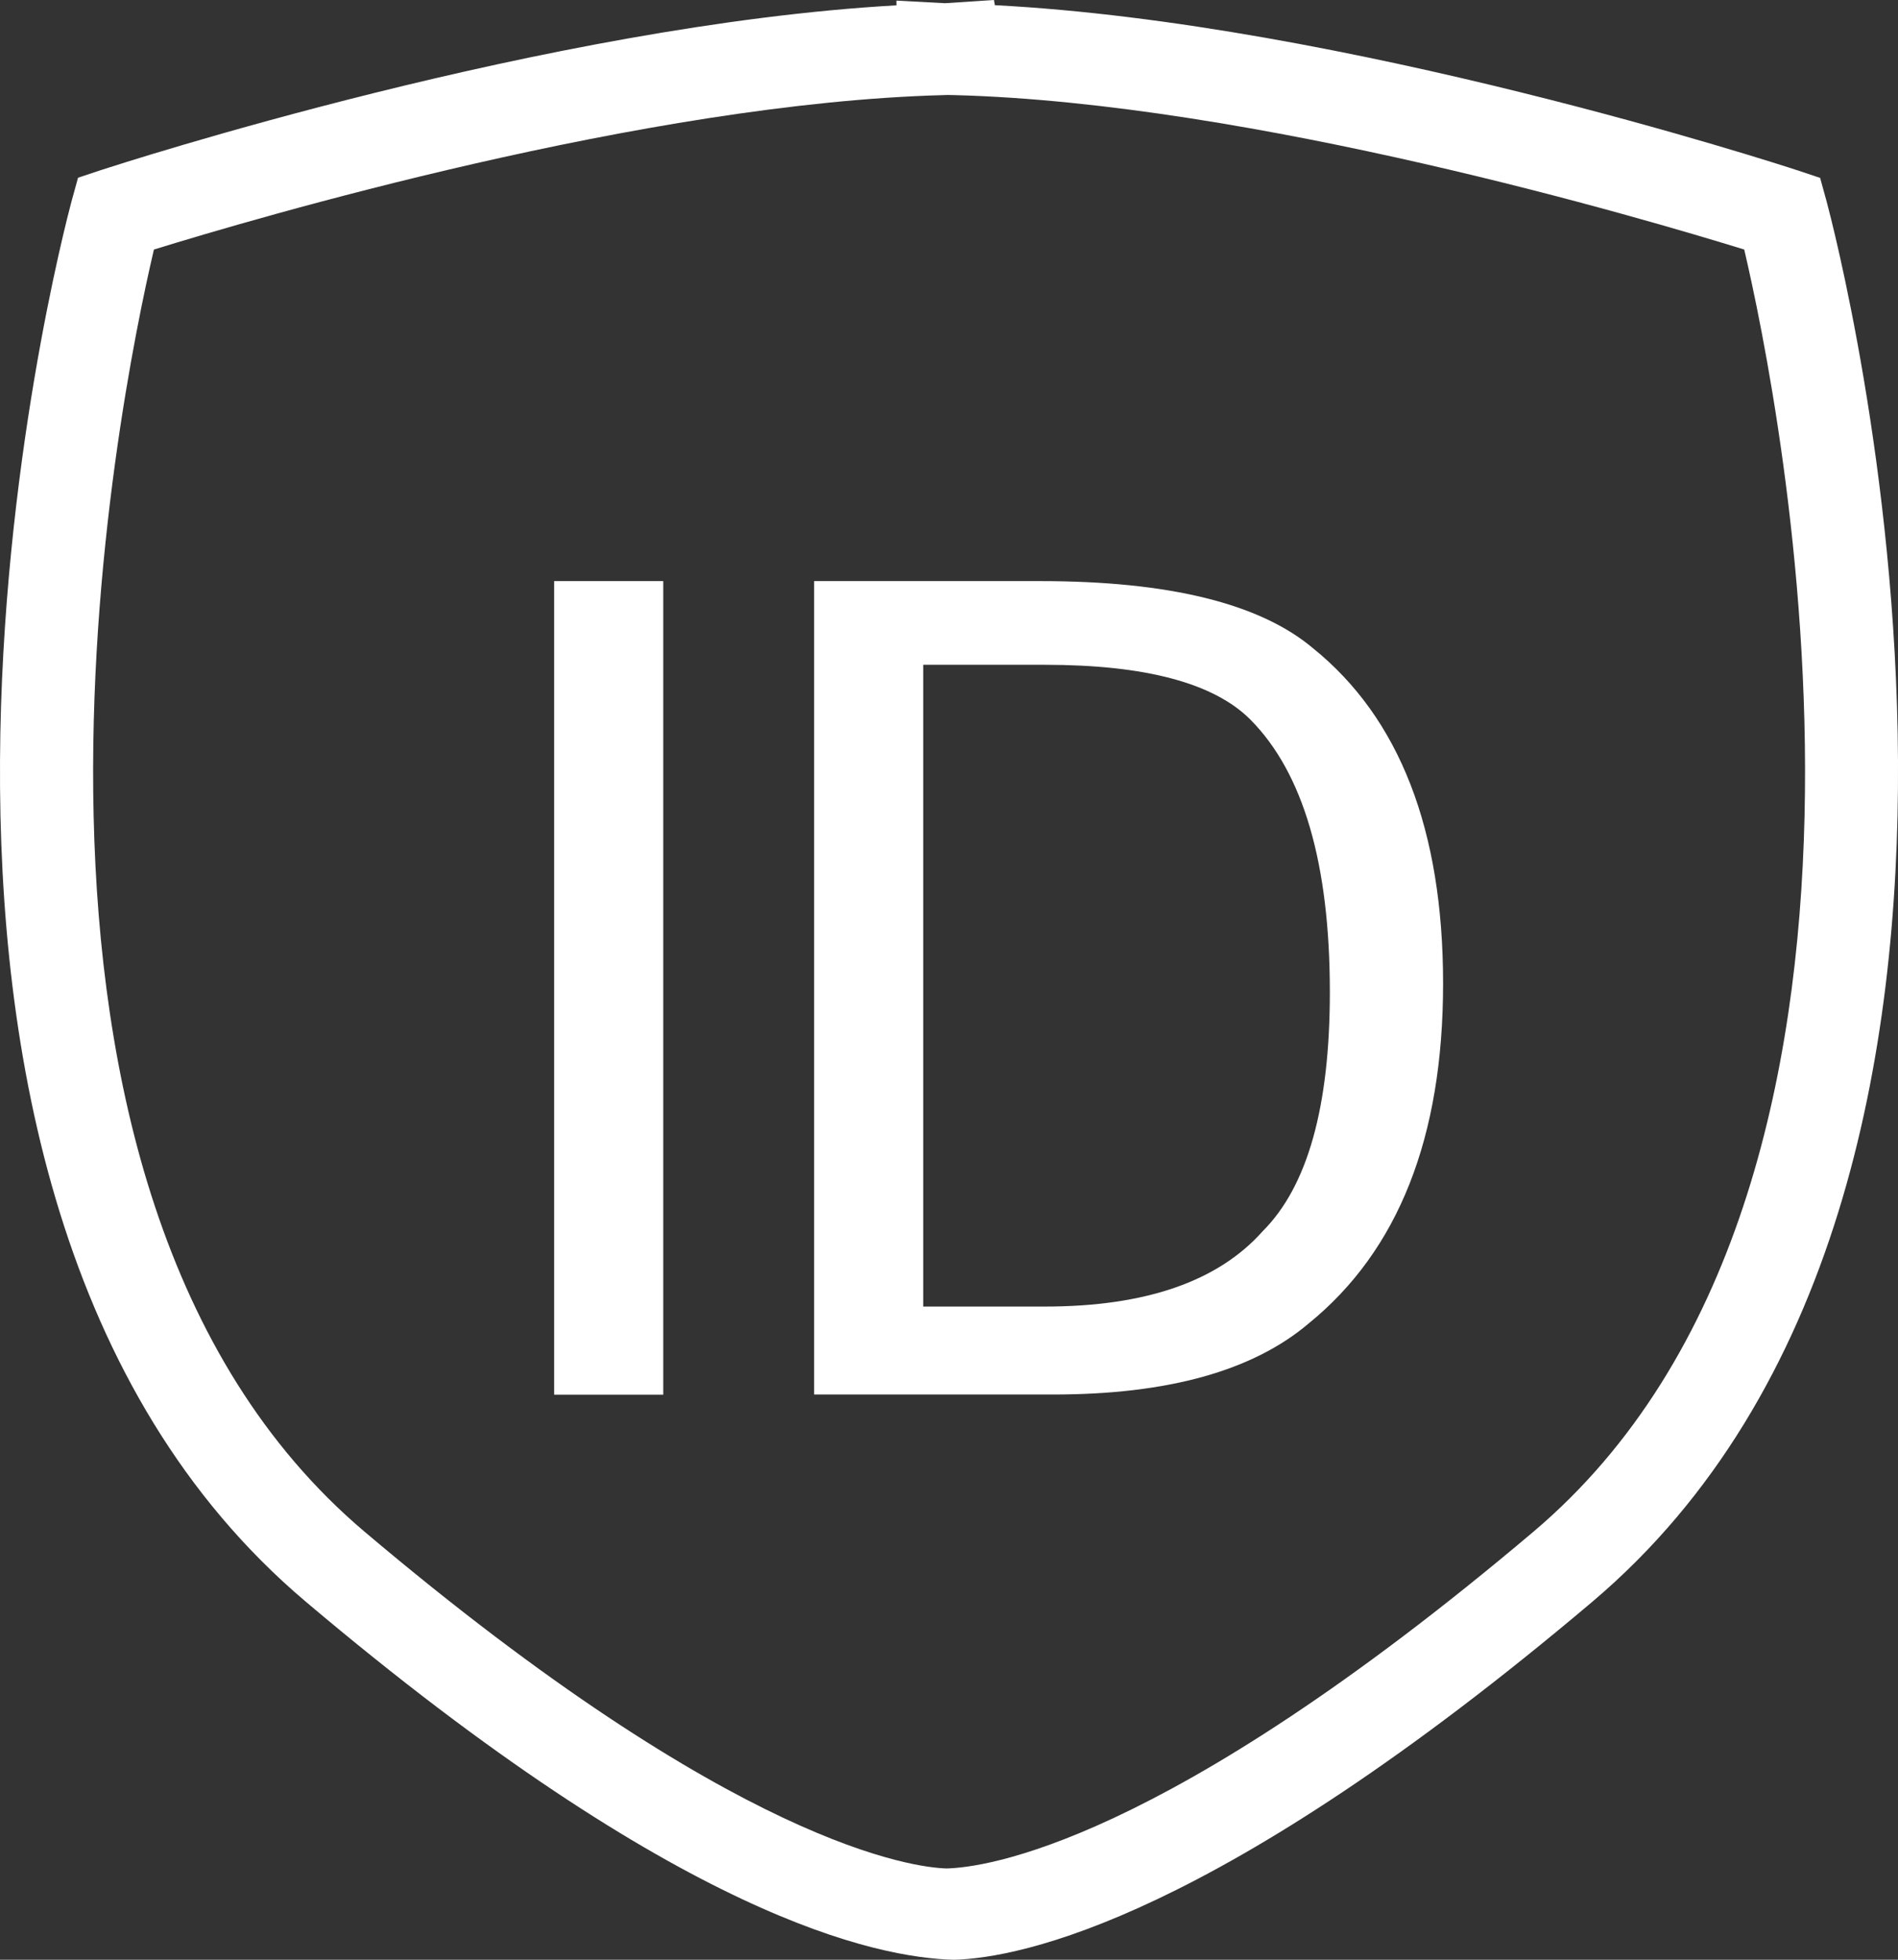
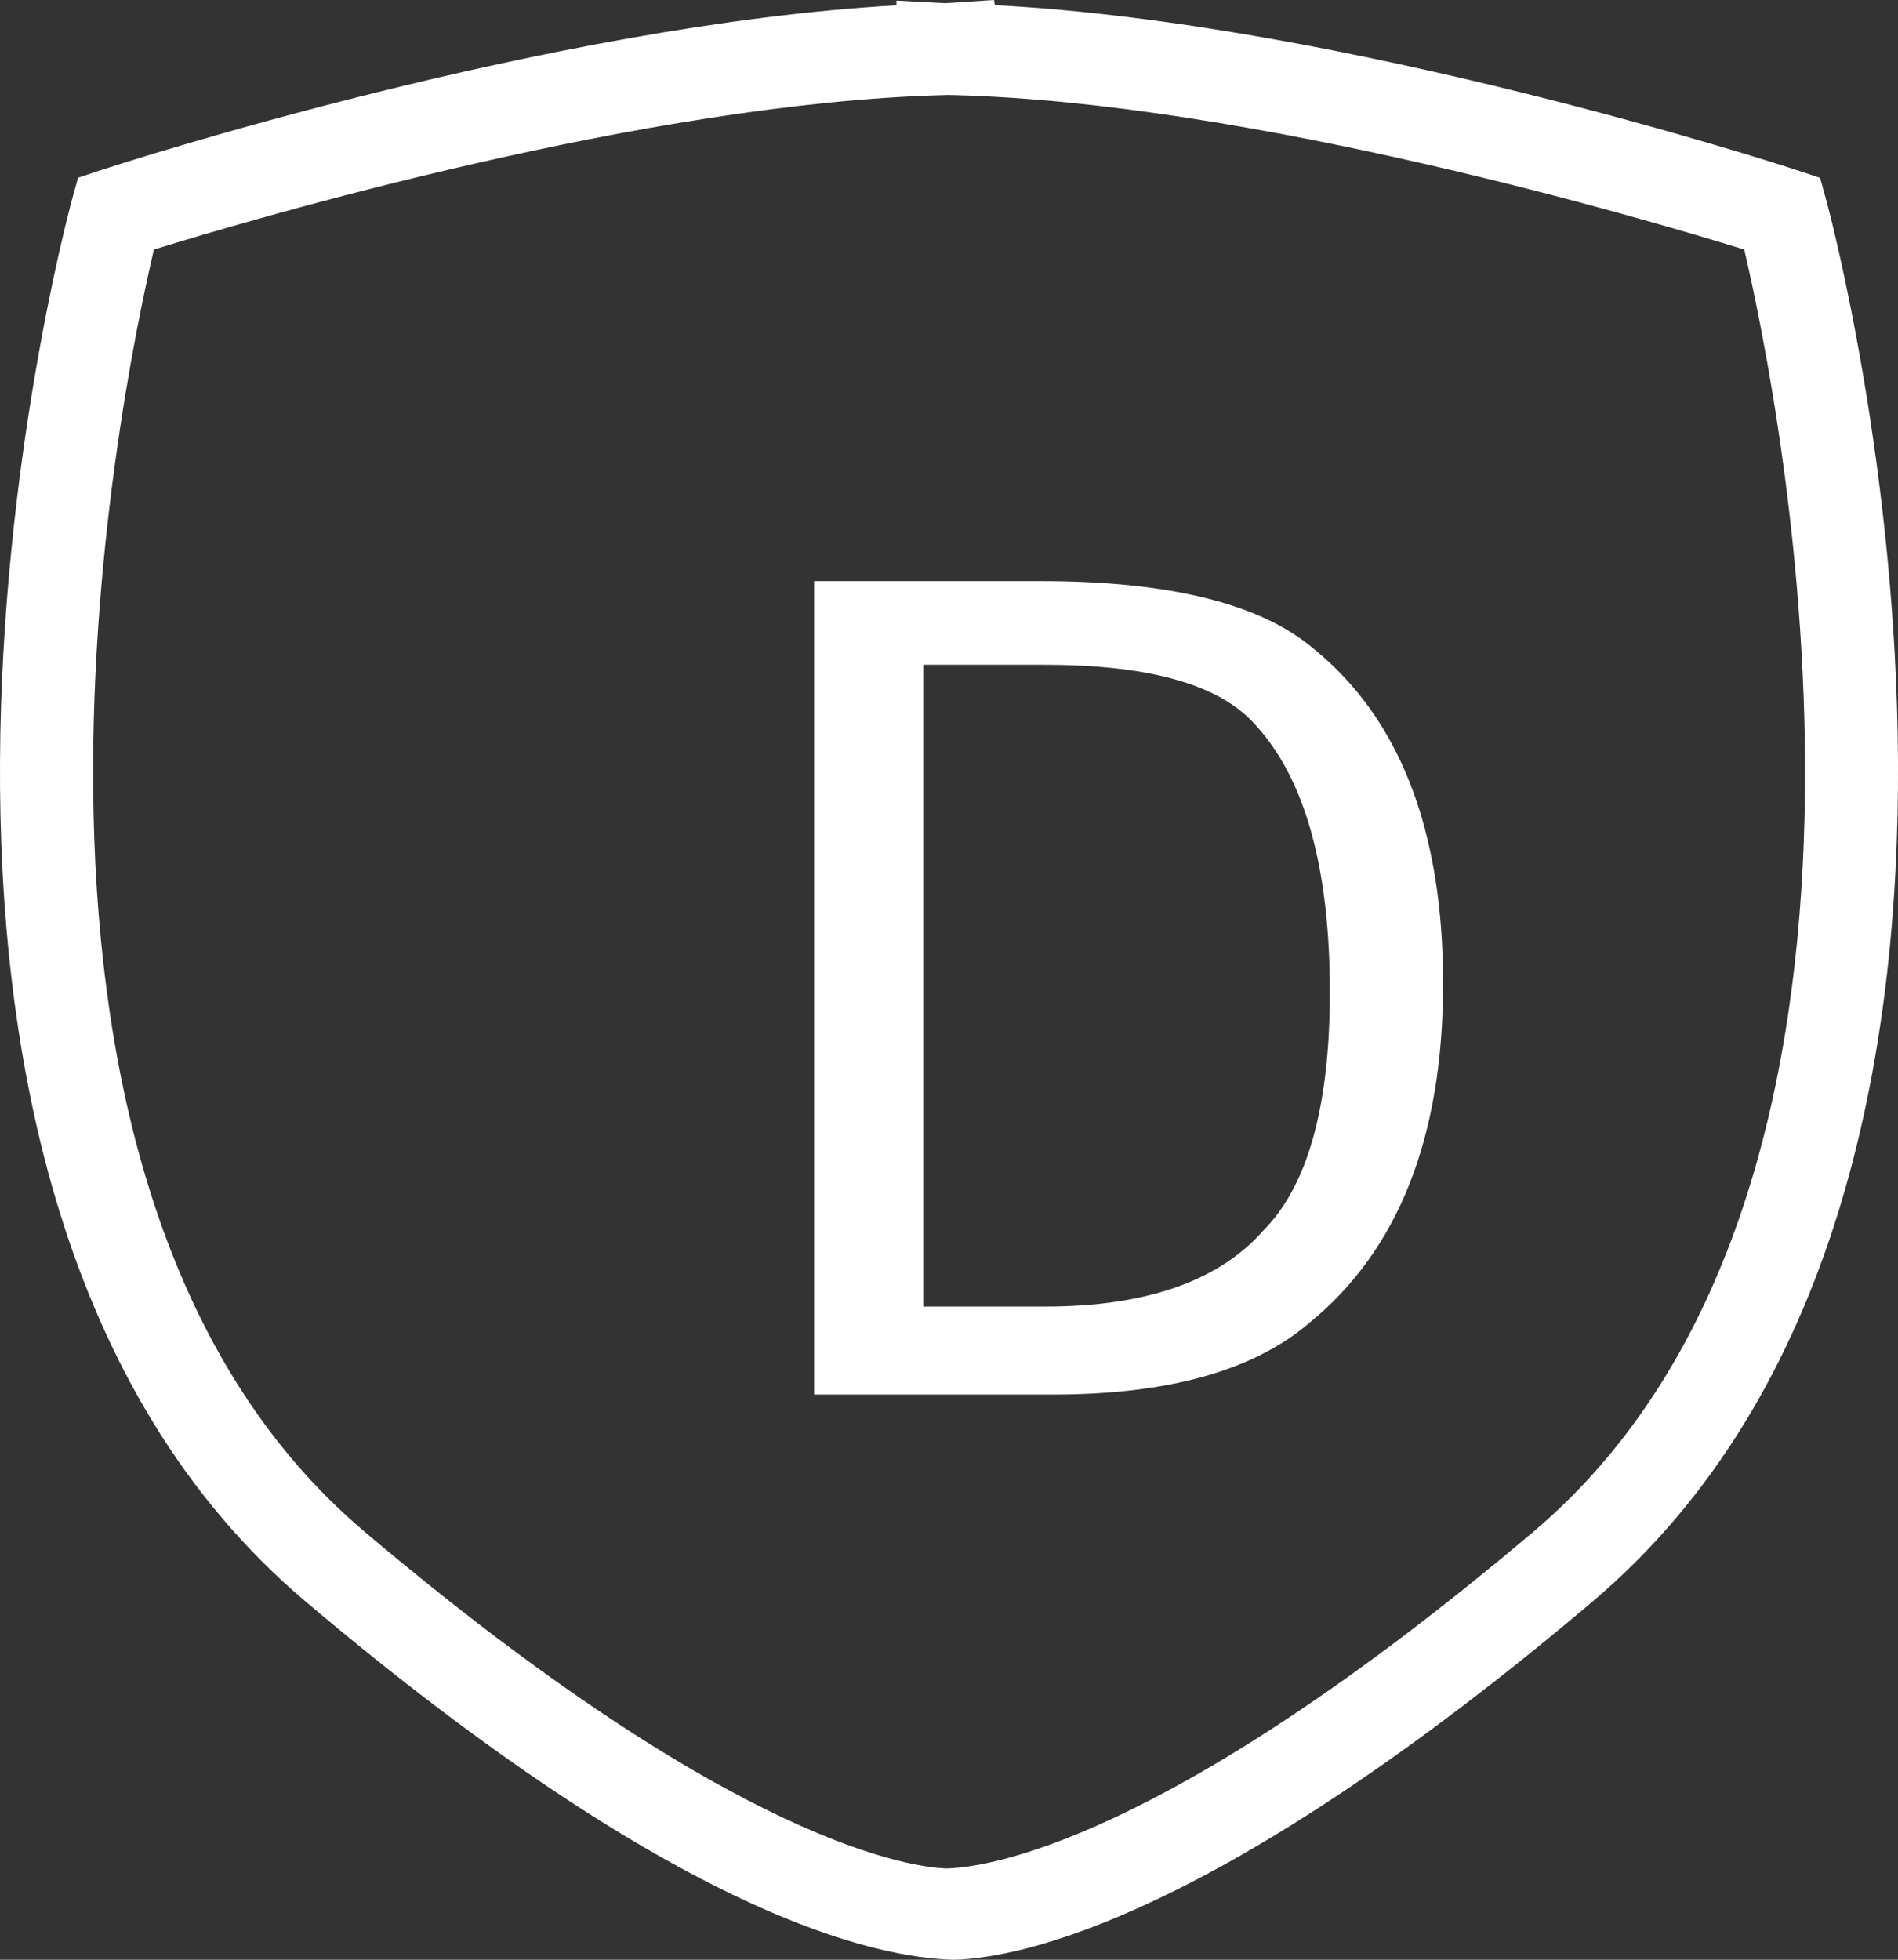
<svg xmlns="http://www.w3.org/2000/svg" version="1.1" x="0px" y="0px" width="12.454px" height="12.856px" viewBox="0 0 12.454 12.856" style="enable-background:new 0 0 12.454 12.856;" xml:space="preserve">
  <rect x="0" y="0" width="12.454" height="12.856" fill="#333333" stroke="none" />
  <style type="text/css">
	.st0{fill:#FFFFFF;}
</style>
  <defs>
</defs>
  <g>
    <path class="st0" d="M6.26,12.856c-0.506-0.013-1.794-0.269-4.256-2.351c-3.227-2.73-1.605-8.92-1.535-9.183l0.043-0.156   l0.153-0.051c0.124-0.04,2.93-0.951,5.217-1.08V0.004l0.319,0.017L6.522,0l0.006,0.034c2.295,0.119,5.137,1.041,5.262,1.082   l0.153,0.051l0.043,0.156c0.07,0.263,1.69,6.452-1.536,9.183C7.988,12.588,6.699,12.844,6.26,12.856z M1.01,1.637   c-0.228,0.97-1.287,6.152,1.381,8.41c2.444,2.067,3.611,2.204,3.82,2.21c0.24-0.006,1.407-0.143,3.852-2.21   c2.671-2.26,1.609-7.44,1.382-8.41c-0.657-0.203-3.229-0.962-5.181-1.013L6.219,0.623L6.19,0.624   C4.237,0.675,1.667,1.434,1.01,1.637z" />
    <g>
-       <path class="st0" d="M3.636,9.148V3.812h0.716v5.337H3.636z" />
      <path class="st0" d="M6.91,9.148H5.342V3.812h1.485c0.844,0,1.44,0.147,1.788,0.44c0.568,0.458,0.854,1.192,0.854,2.2    c0,1.01-0.294,1.752-0.881,2.229C8.221,8.993,7.662,9.148,6.91,9.148z M6.856,4.361H6.058v4.21h0.798    c0.66,0,1.137-0.165,1.43-0.495c0.294-0.294,0.44-0.816,0.44-1.568c0-0.844-0.175-1.439-0.522-1.788    C7.965,4.481,7.516,4.361,6.856,4.361z" />
    </g>
  </g>
</svg>